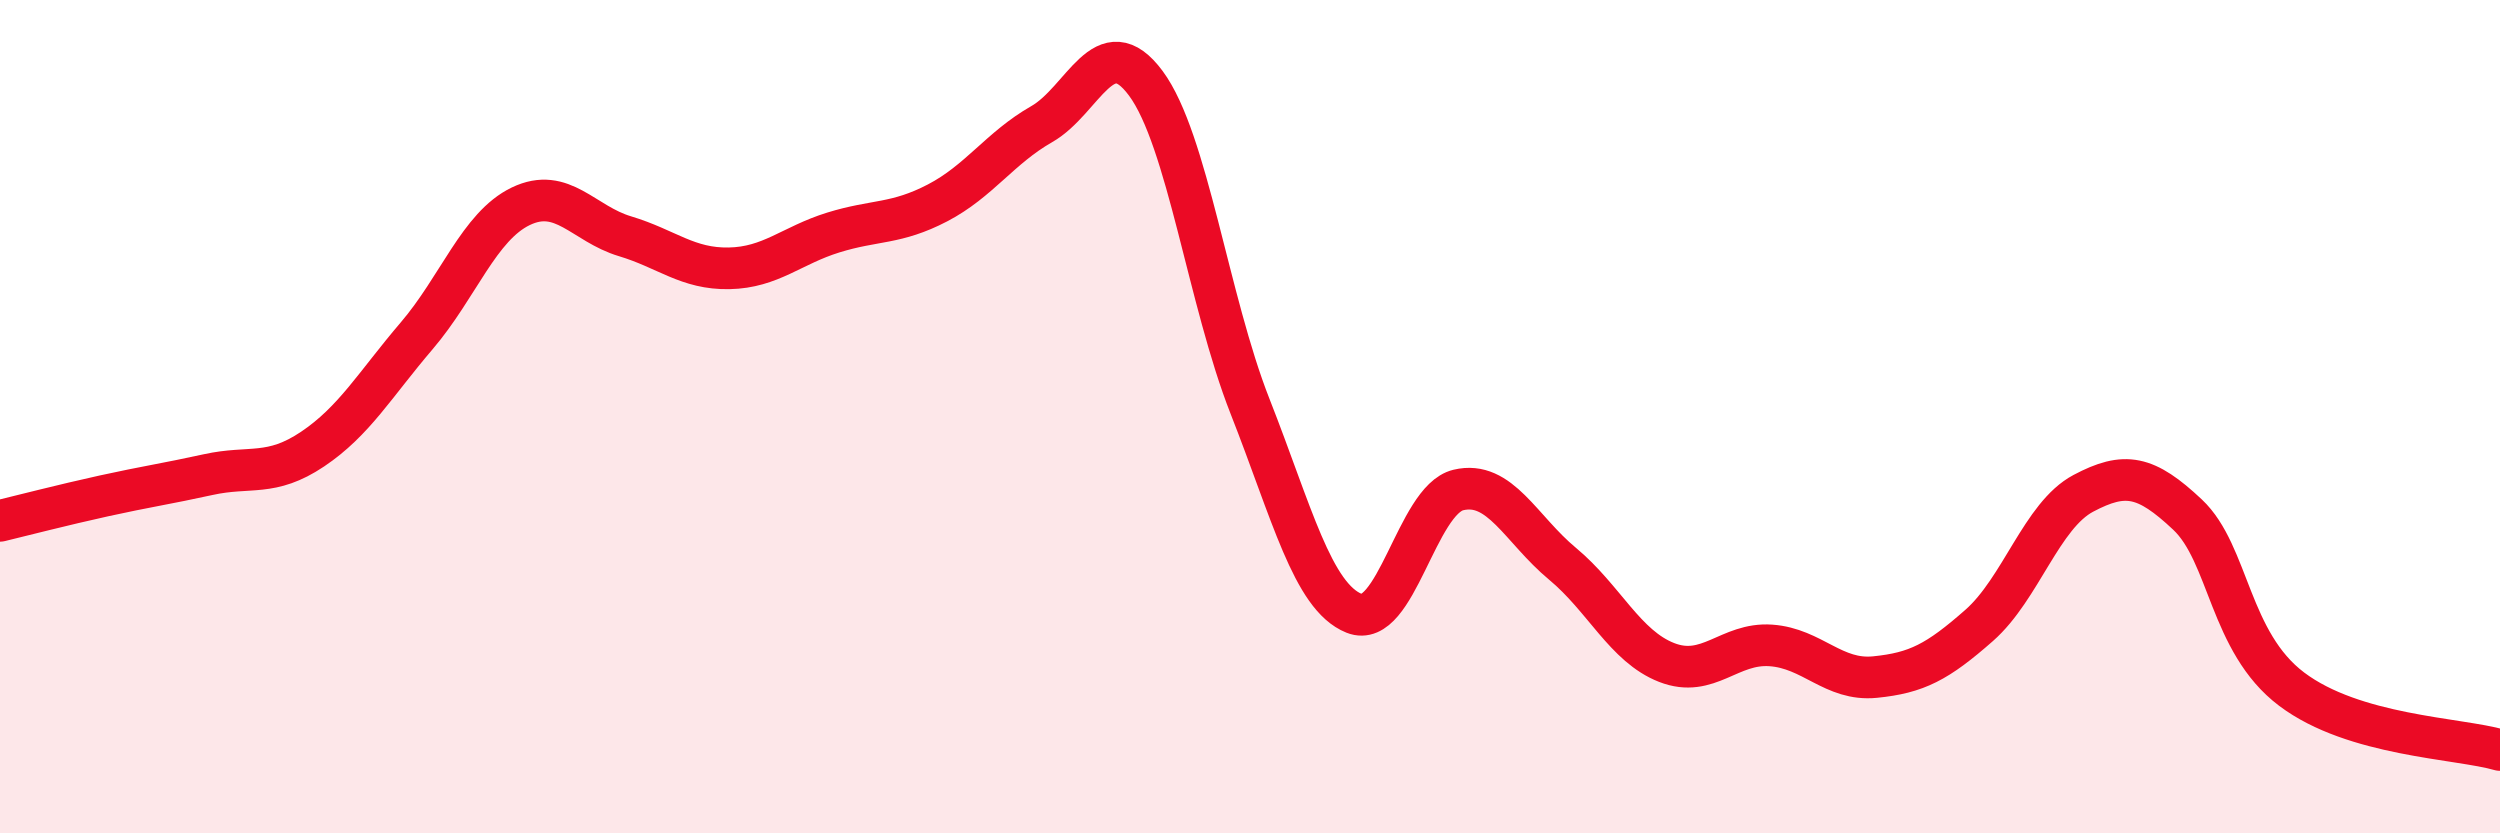
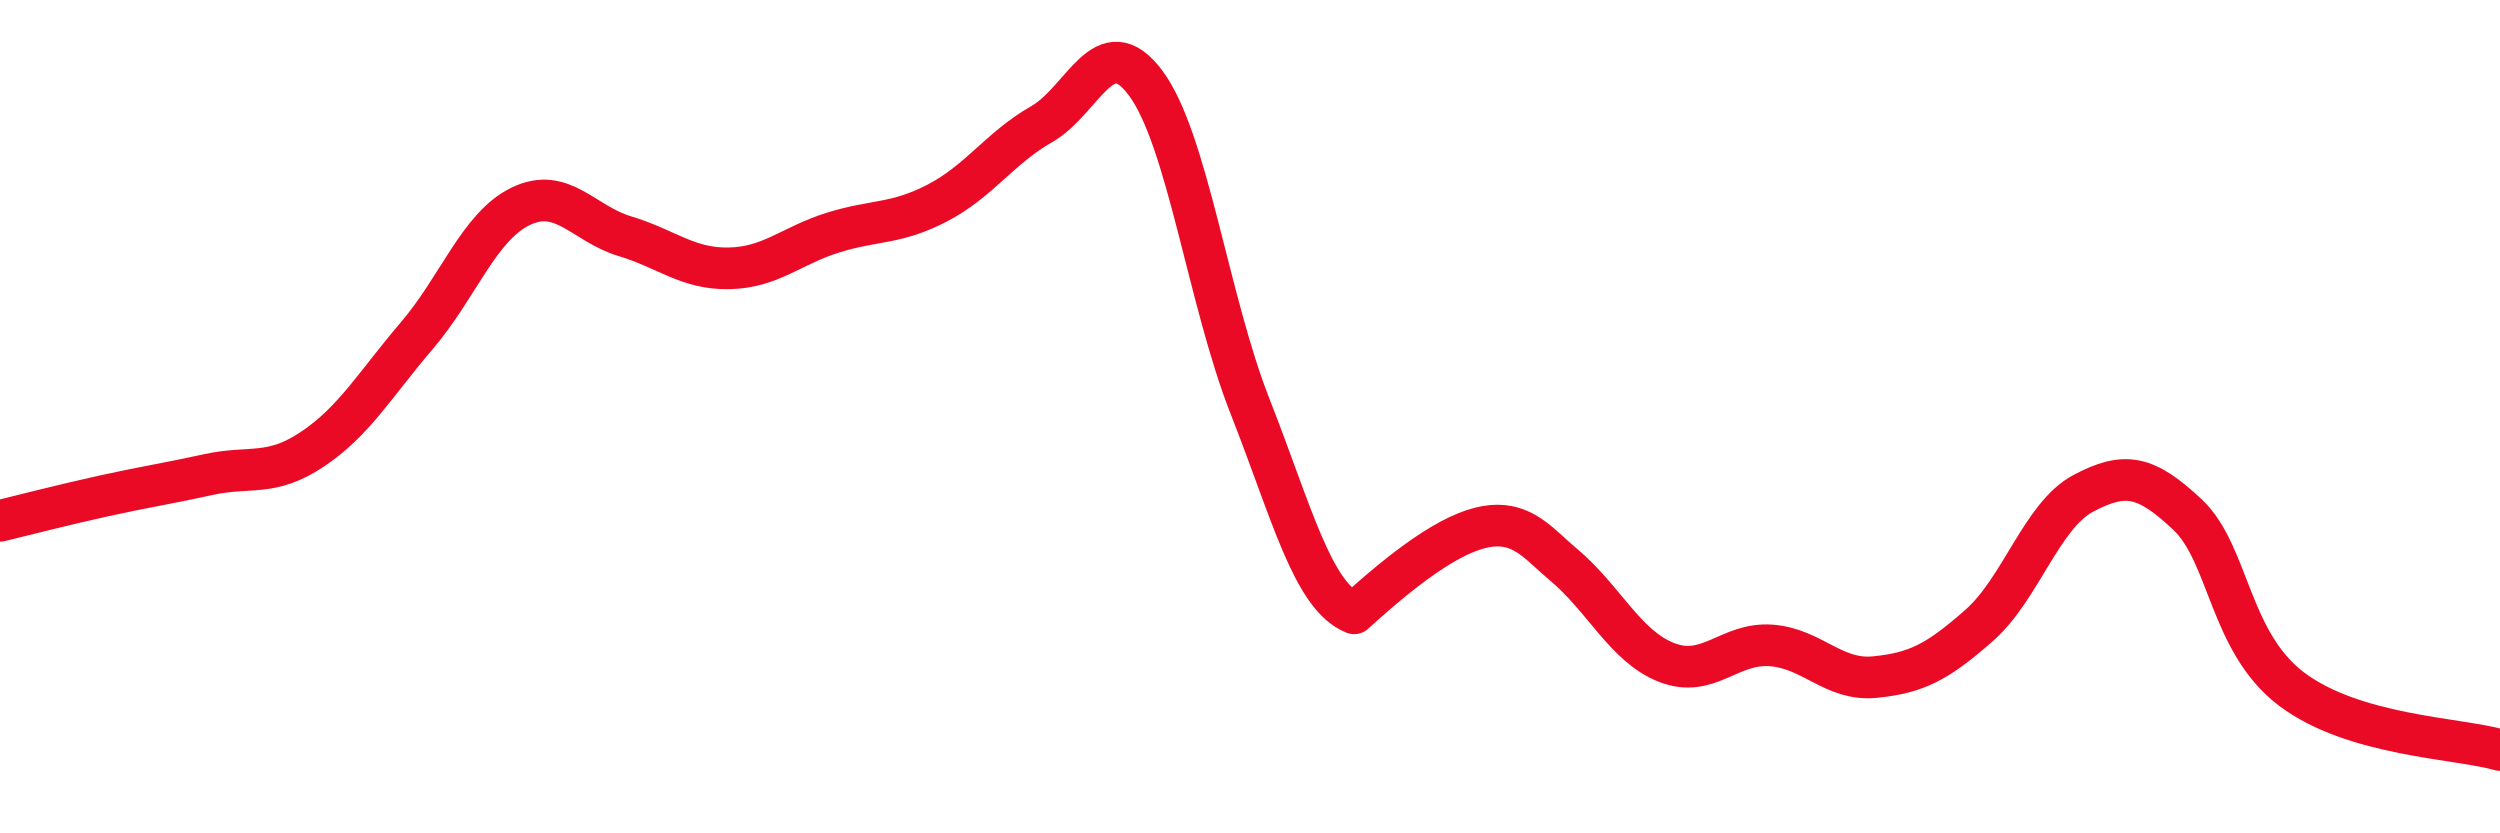
<svg xmlns="http://www.w3.org/2000/svg" width="60" height="20" viewBox="0 0 60 20">
-   <path d="M 0,12.5 C 0.5,12.38 1.5,12.12 2.5,11.9 C 3.5,11.68 4,11.61 5,11.39 C 6,11.17 6.5,11.45 7.5,10.78 C 8.5,10.11 9,9.23 10,8.06 C 11,6.89 11.5,5.43 12.5,4.95 C 13.5,4.47 14,5.37 15,5.67 C 16,5.97 16.5,6.46 17.5,6.44 C 18.5,6.42 19,5.89 20,5.58 C 21,5.27 21.5,5.39 22.5,4.87 C 23.5,4.35 24,3.55 25,2.98 C 26,2.41 26.5,0.65 27.5,2 C 28.5,3.35 29,7.21 30,9.75 C 31,12.29 31.5,14.32 32.5,14.72 C 33.5,15.12 34,12 35,11.76 C 36,11.52 36.5,12.7 37.5,13.53 C 38.5,14.36 39,15.51 40,15.9 C 41,16.29 41.5,15.42 42.5,15.49 C 43.5,15.56 44,16.35 45,16.25 C 46,16.15 46.5,15.89 47.5,15.01 C 48.5,14.13 49,12.37 50,11.84 C 51,11.31 51.5,11.41 52.5,12.35 C 53.5,13.29 53.5,15.41 55,16.54 C 56.5,17.67 59,17.71 60,18L60 20L0 20Z" fill="#EB0A25" opacity="0.1" stroke-linecap="round" stroke-linejoin="round" />
-   <path d="M 0,12.5 C 0.5,12.38 1.5,12.12 2.5,11.9 C 3.5,11.68 4,11.61 5,11.39 C 6,11.17 6.5,11.45 7.5,10.78 C 8.5,10.11 9,9.23 10,8.06 C 11,6.89 11.5,5.43 12.5,4.95 C 13.5,4.47 14,5.37 15,5.67 C 16,5.97 16.5,6.46 17.5,6.44 C 18.5,6.42 19,5.89 20,5.58 C 21,5.27 21.5,5.39 22.5,4.87 C 23.5,4.35 24,3.55 25,2.98 C 26,2.41 26.5,0.65 27.5,2 C 28.5,3.35 29,7.21 30,9.75 C 31,12.29 31.5,14.32 32.5,14.72 C 33.5,15.12 34,12 35,11.76 C 36,11.52 36.5,12.7 37.5,13.53 C 38.5,14.36 39,15.51 40,15.9 C 41,16.29 41.5,15.42 42.5,15.49 C 43.5,15.56 44,16.35 45,16.25 C 46,16.15 46.5,15.89 47.5,15.01 C 48.5,14.13 49,12.37 50,11.84 C 51,11.31 51.5,11.41 52.5,12.35 C 53.5,13.29 53.5,15.41 55,16.54 C 56.5,17.67 59,17.71 60,18" stroke="#EB0A25" stroke-width="1" fill="none" stroke-linecap="round" stroke-linejoin="round" />
+   <path d="M 0,12.5 C 0.5,12.38 1.5,12.12 2.5,11.9 C 3.5,11.68 4,11.61 5,11.39 C 6,11.17 6.5,11.45 7.5,10.78 C 8.5,10.11 9,9.23 10,8.06 C 11,6.89 11.5,5.43 12.5,4.95 C 13.5,4.47 14,5.37 15,5.67 C 16,5.97 16.5,6.46 17.5,6.44 C 18.5,6.42 19,5.89 20,5.58 C 21,5.27 21.5,5.39 22.5,4.87 C 23.5,4.35 24,3.55 25,2.98 C 26,2.41 26.5,0.65 27.5,2 C 28.5,3.35 29,7.21 30,9.75 C 31,12.29 31.5,14.32 32.5,14.72 C 36,11.52 36.5,12.7 37.5,13.53 C 38.5,14.36 39,15.51 40,15.9 C 41,16.29 41.5,15.42 42.5,15.49 C 43.5,15.56 44,16.35 45,16.25 C 46,16.15 46.5,15.89 47.5,15.01 C 48.5,14.13 49,12.37 50,11.84 C 51,11.31 51.5,11.41 52.5,12.35 C 53.5,13.29 53.5,15.41 55,16.54 C 56.5,17.67 59,17.71 60,18" stroke="#EB0A25" stroke-width="1" fill="none" stroke-linecap="round" stroke-linejoin="round" />
</svg>